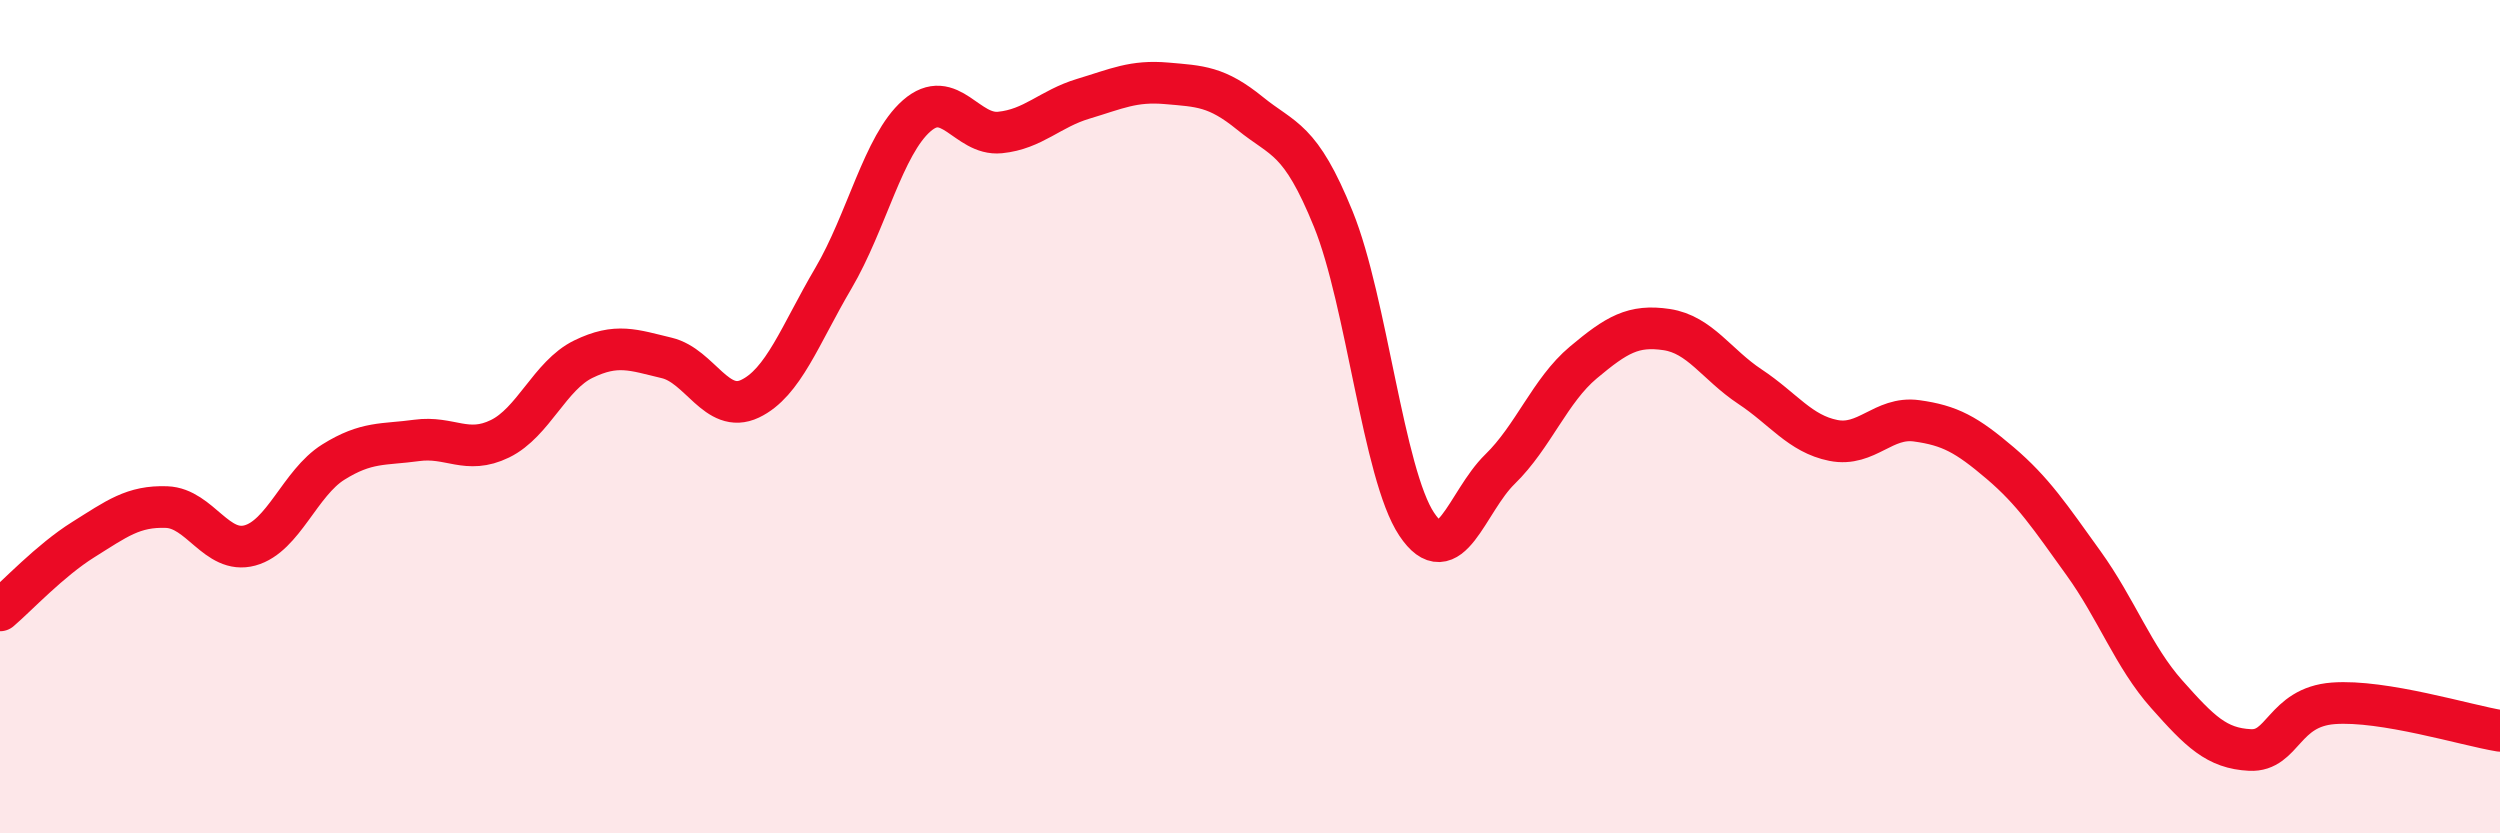
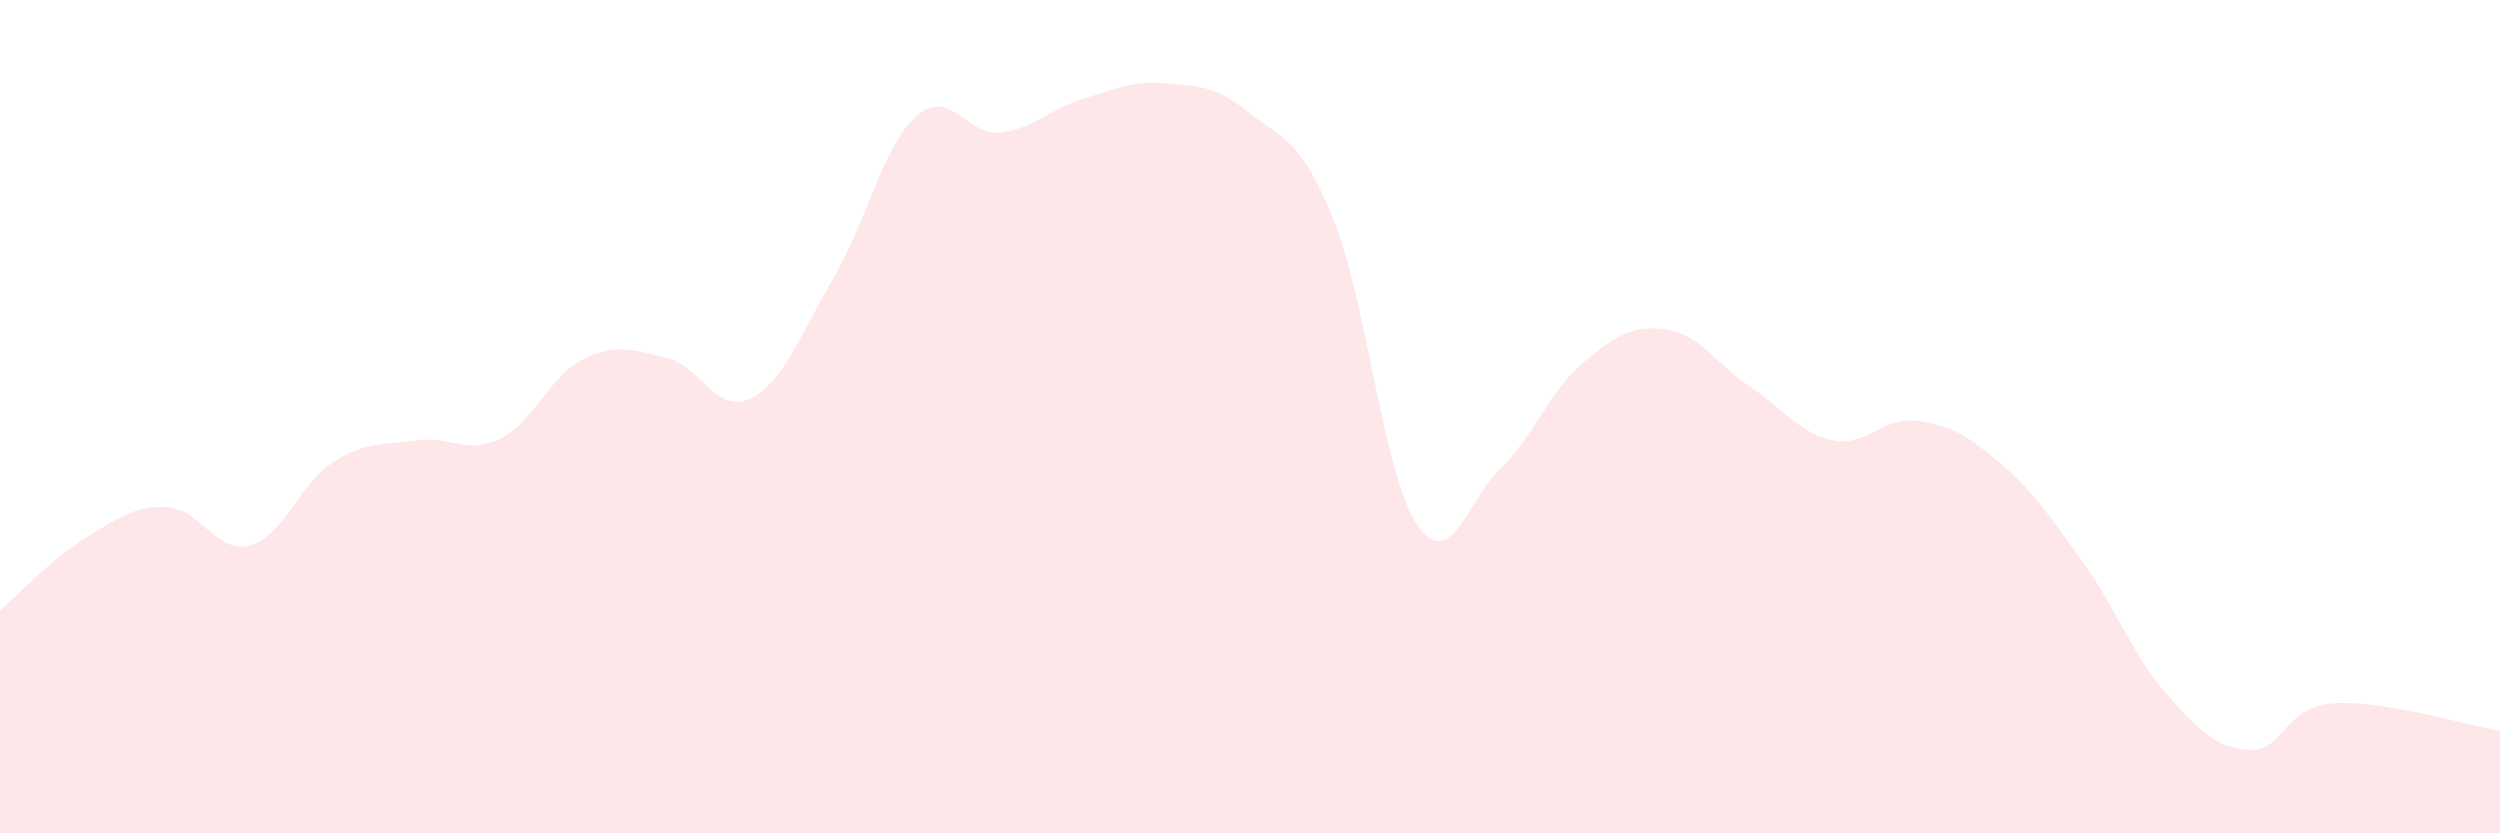
<svg xmlns="http://www.w3.org/2000/svg" width="60" height="20" viewBox="0 0 60 20">
  <path d="M 0,14.65 C 0.4,14.31 1.2,13.45 2,12.95 C 2.8,12.45 3.2,12.14 4,12.17 C 4.8,12.2 5.2,13.31 6,13.09 C 6.8,12.87 7.2,11.59 8,11.09 C 8.8,10.59 9.2,10.68 10,10.57 C 10.8,10.46 11.2,10.92 12,10.53 C 12.8,10.14 13.2,9.01 14,8.62 C 14.8,8.23 15.2,8.4 16,8.59 C 16.8,8.78 17.2,9.95 18,9.57 C 18.8,9.19 19.2,8.04 20,6.68 C 20.8,5.32 21.2,3.48 22,2.78 C 22.8,2.08 23.2,3.26 24,3.18 C 24.8,3.1 25.2,2.61 26,2.37 C 26.8,2.13 27.2,1.93 28,2 C 28.8,2.07 29.2,2.07 30,2.72 C 30.8,3.37 31.2,3.29 32,5.26 C 32.8,7.23 33.2,11.38 34,12.58 C 34.8,13.78 35.2,12.04 36,11.26 C 36.8,10.48 37.2,9.37 38,8.7 C 38.8,8.03 39.2,7.79 40,7.91 C 40.8,8.03 41.2,8.75 42,9.28 C 42.8,9.81 43.2,10.41 44,10.57 C 44.8,10.73 45.2,9.99 46,10.1 C 46.8,10.21 47.2,10.43 48,11.11 C 48.8,11.79 49.2,12.4 50,13.51 C 50.8,14.62 51.2,15.76 52,16.66 C 52.8,17.56 53.2,17.96 54,18 C 54.8,18.04 54.8,16.97 56,16.88 C 57.2,16.79 59.2,17.41 60,17.54L60 20L0 20Z" fill="#EB0A25" opacity="0.1" stroke-linecap="round" stroke-linejoin="round" />
-   <path d="M 0,14.65 C 0.4,14.31 1.2,13.45 2,12.95 C 2.8,12.45 3.2,12.14 4,12.17 C 4.8,12.2 5.2,13.31 6,13.09 C 6.8,12.87 7.2,11.59 8,11.09 C 8.8,10.59 9.2,10.68 10,10.57 C 10.8,10.46 11.2,10.92 12,10.53 C 12.8,10.14 13.2,9.01 14,8.62 C 14.8,8.23 15.2,8.4 16,8.59 C 16.8,8.78 17.2,9.95 18,9.57 C 18.8,9.19 19.2,8.04 20,6.68 C 20.8,5.32 21.2,3.48 22,2.78 C 22.8,2.08 23.2,3.26 24,3.18 C 24.8,3.1 25.2,2.61 26,2.37 C 26.8,2.13 27.2,1.93 28,2 C 28.8,2.07 29.2,2.07 30,2.72 C 30.8,3.37 31.2,3.29 32,5.26 C 32.8,7.23 33.2,11.38 34,12.58 C 34.8,13.78 35.2,12.04 36,11.26 C 36.8,10.48 37.2,9.37 38,8.7 C 38.8,8.03 39.2,7.79 40,7.91 C 40.8,8.03 41.2,8.75 42,9.28 C 42.8,9.81 43.2,10.41 44,10.57 C 44.8,10.73 45.2,9.99 46,10.1 C 46.8,10.21 47.2,10.43 48,11.11 C 48.8,11.79 49.2,12.4 50,13.51 C 50.8,14.62 51.2,15.76 52,16.66 C 52.8,17.56 53.2,17.96 54,18 C 54.8,18.04 54.8,16.97 56,16.88 C 57.2,16.79 59.2,17.41 60,17.54" stroke="#EB0A25" stroke-width="1" fill="none" stroke-linecap="round" stroke-linejoin="round" />
</svg>